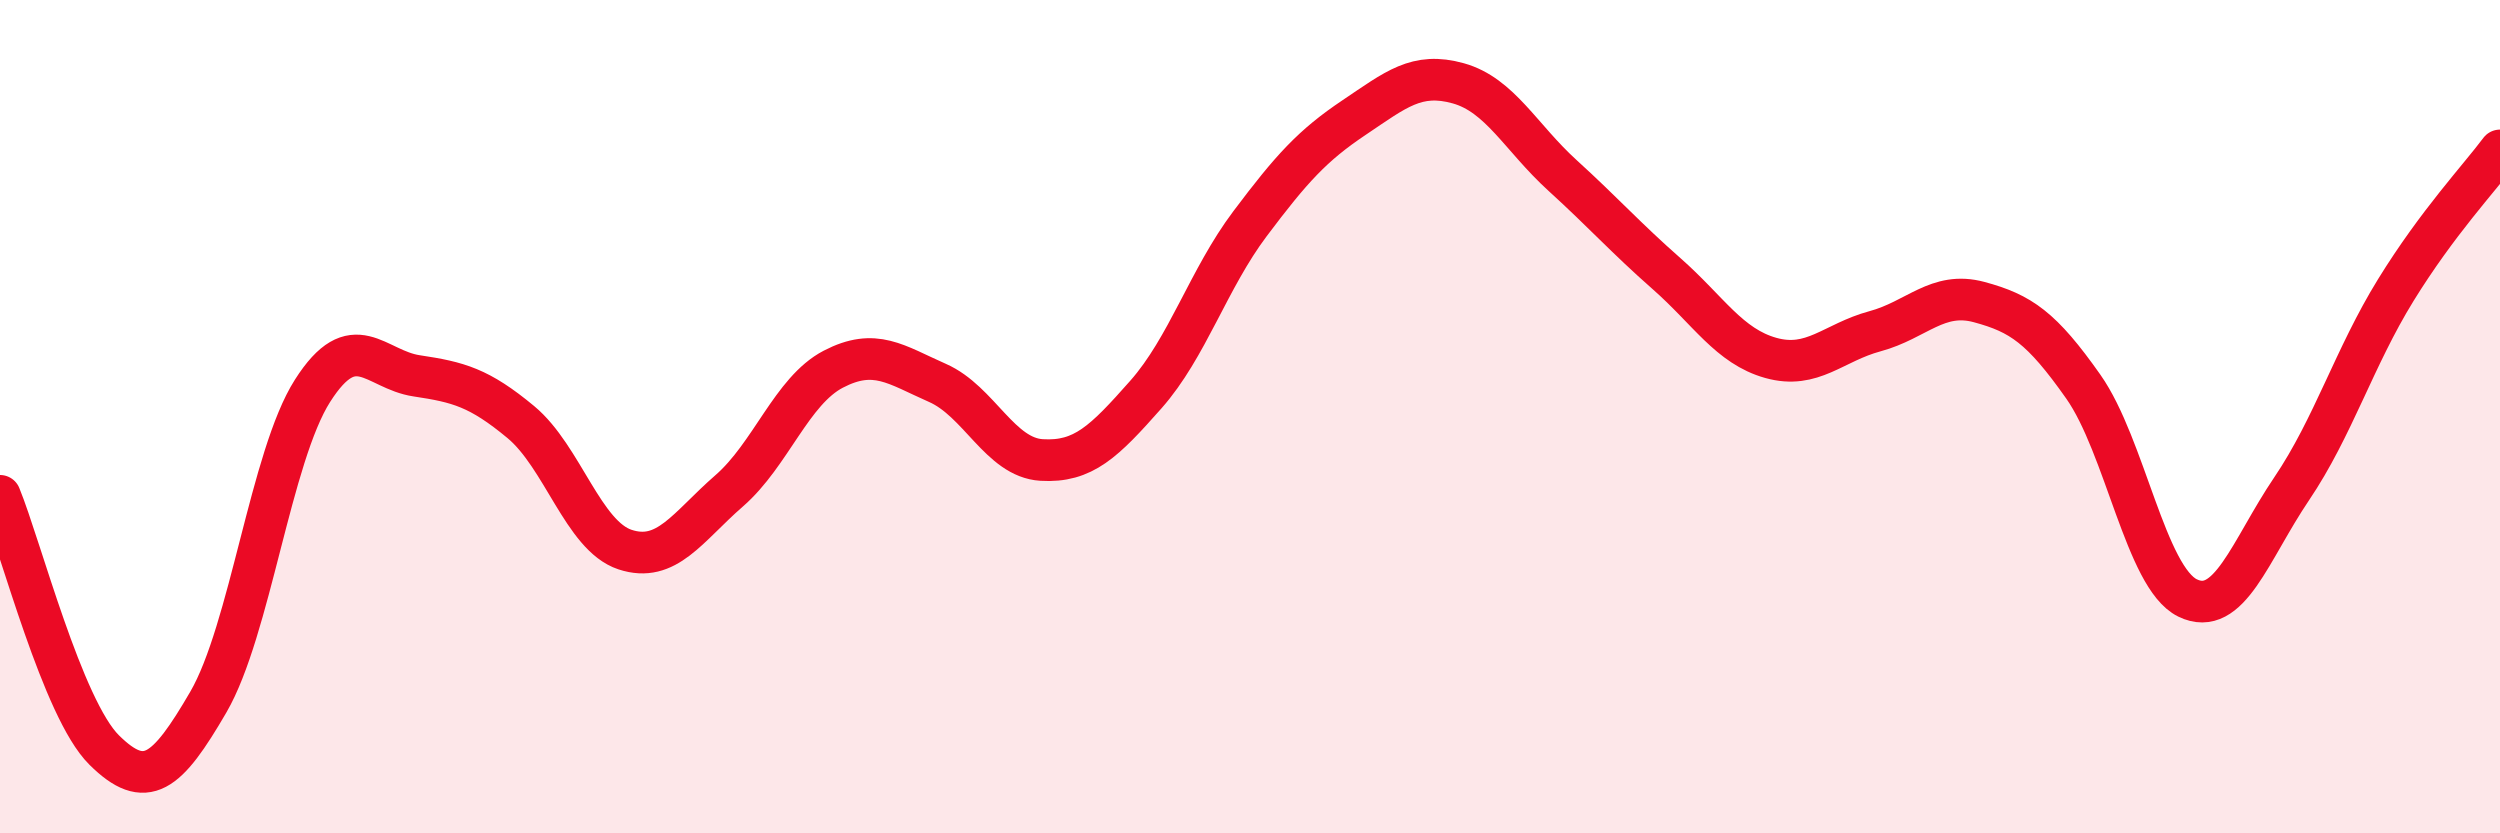
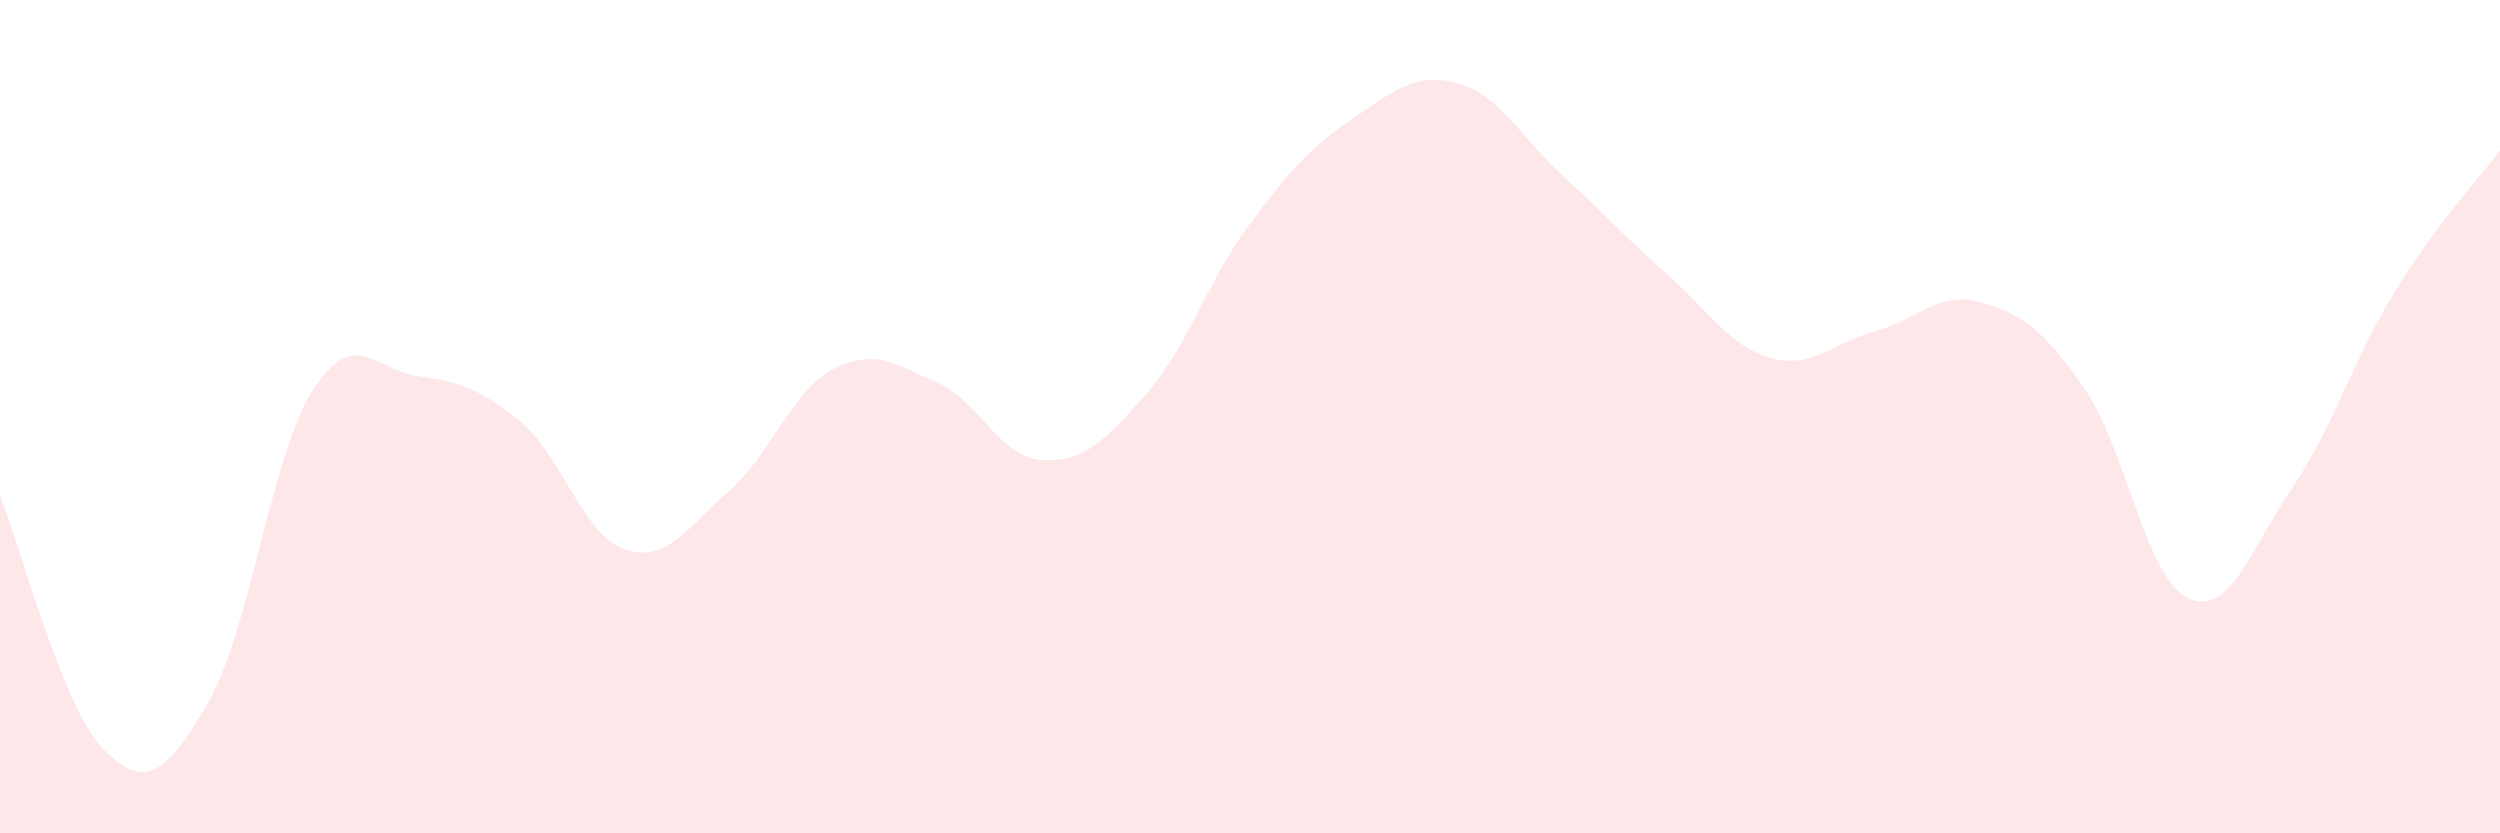
<svg xmlns="http://www.w3.org/2000/svg" width="60" height="20" viewBox="0 0 60 20">
  <path d="M 0,11.9 C 0.5,13.12 1.5,17.01 2.5,18 C 3.5,18.99 4,18.57 5,16.85 C 6,15.13 6.5,10.95 7.5,9.38 C 8.5,7.81 9,8.87 10,9.02 C 11,9.17 11.5,9.3 12.5,10.13 C 13.5,10.96 14,12.86 15,13.19 C 16,13.52 16.5,12.65 17.5,11.78 C 18.5,10.91 19,9.38 20,8.86 C 21,8.34 21.5,8.75 22.5,9.19 C 23.5,9.63 24,10.98 25,11.04 C 26,11.1 26.5,10.6 27.5,9.47 C 28.5,8.34 29,6.7 30,5.37 C 31,4.04 31.5,3.49 32.5,2.82 C 33.5,2.15 34,1.72 35,2 C 36,2.28 36.5,3.3 37.5,4.21 C 38.5,5.12 39,5.69 40,6.57 C 41,7.45 41.5,8.31 42.5,8.59 C 43.5,8.87 44,8.22 45,7.95 C 46,7.68 46.5,6.98 47.5,7.25 C 48.5,7.52 49,7.86 50,9.28 C 51,10.7 51.5,13.86 52.5,14.35 C 53.5,14.84 54,13.21 55,11.73 C 56,10.25 56.5,8.58 57.5,6.96 C 58.5,5.34 59.5,4.28 60,3.61L60 20L0 20Z" fill="#EB0A25" opacity="0.1" stroke-linecap="round" stroke-linejoin="round" />
-   <path d="M 0,11.9 C 0.5,13.12 1.5,17.01 2.5,18 C 3.5,18.99 4,18.57 5,16.85 C 6,15.13 6.5,10.95 7.5,9.38 C 8.5,7.81 9,8.87 10,9.02 C 11,9.17 11.5,9.3 12.5,10.13 C 13.5,10.96 14,12.86 15,13.19 C 16,13.52 16.5,12.65 17.5,11.78 C 18.5,10.91 19,9.38 20,8.86 C 21,8.34 21.5,8.75 22.5,9.19 C 23.5,9.63 24,10.98 25,11.04 C 26,11.1 26.5,10.6 27.5,9.47 C 28.5,8.34 29,6.7 30,5.37 C 31,4.04 31.5,3.49 32.5,2.82 C 33.5,2.15 34,1.72 35,2 C 36,2.28 36.5,3.3 37.5,4.21 C 38.5,5.12 39,5.69 40,6.57 C 41,7.45 41.5,8.31 42.5,8.59 C 43.5,8.87 44,8.22 45,7.95 C 46,7.68 46.5,6.98 47.5,7.25 C 48.5,7.52 49,7.86 50,9.28 C 51,10.7 51.5,13.86 52.5,14.35 C 53.5,14.84 54,13.21 55,11.73 C 56,10.25 56.5,8.58 57.5,6.96 C 58.5,5.34 59.5,4.28 60,3.61" stroke="#EB0A25" stroke-width="1" fill="none" stroke-linecap="round" stroke-linejoin="round" />
</svg>